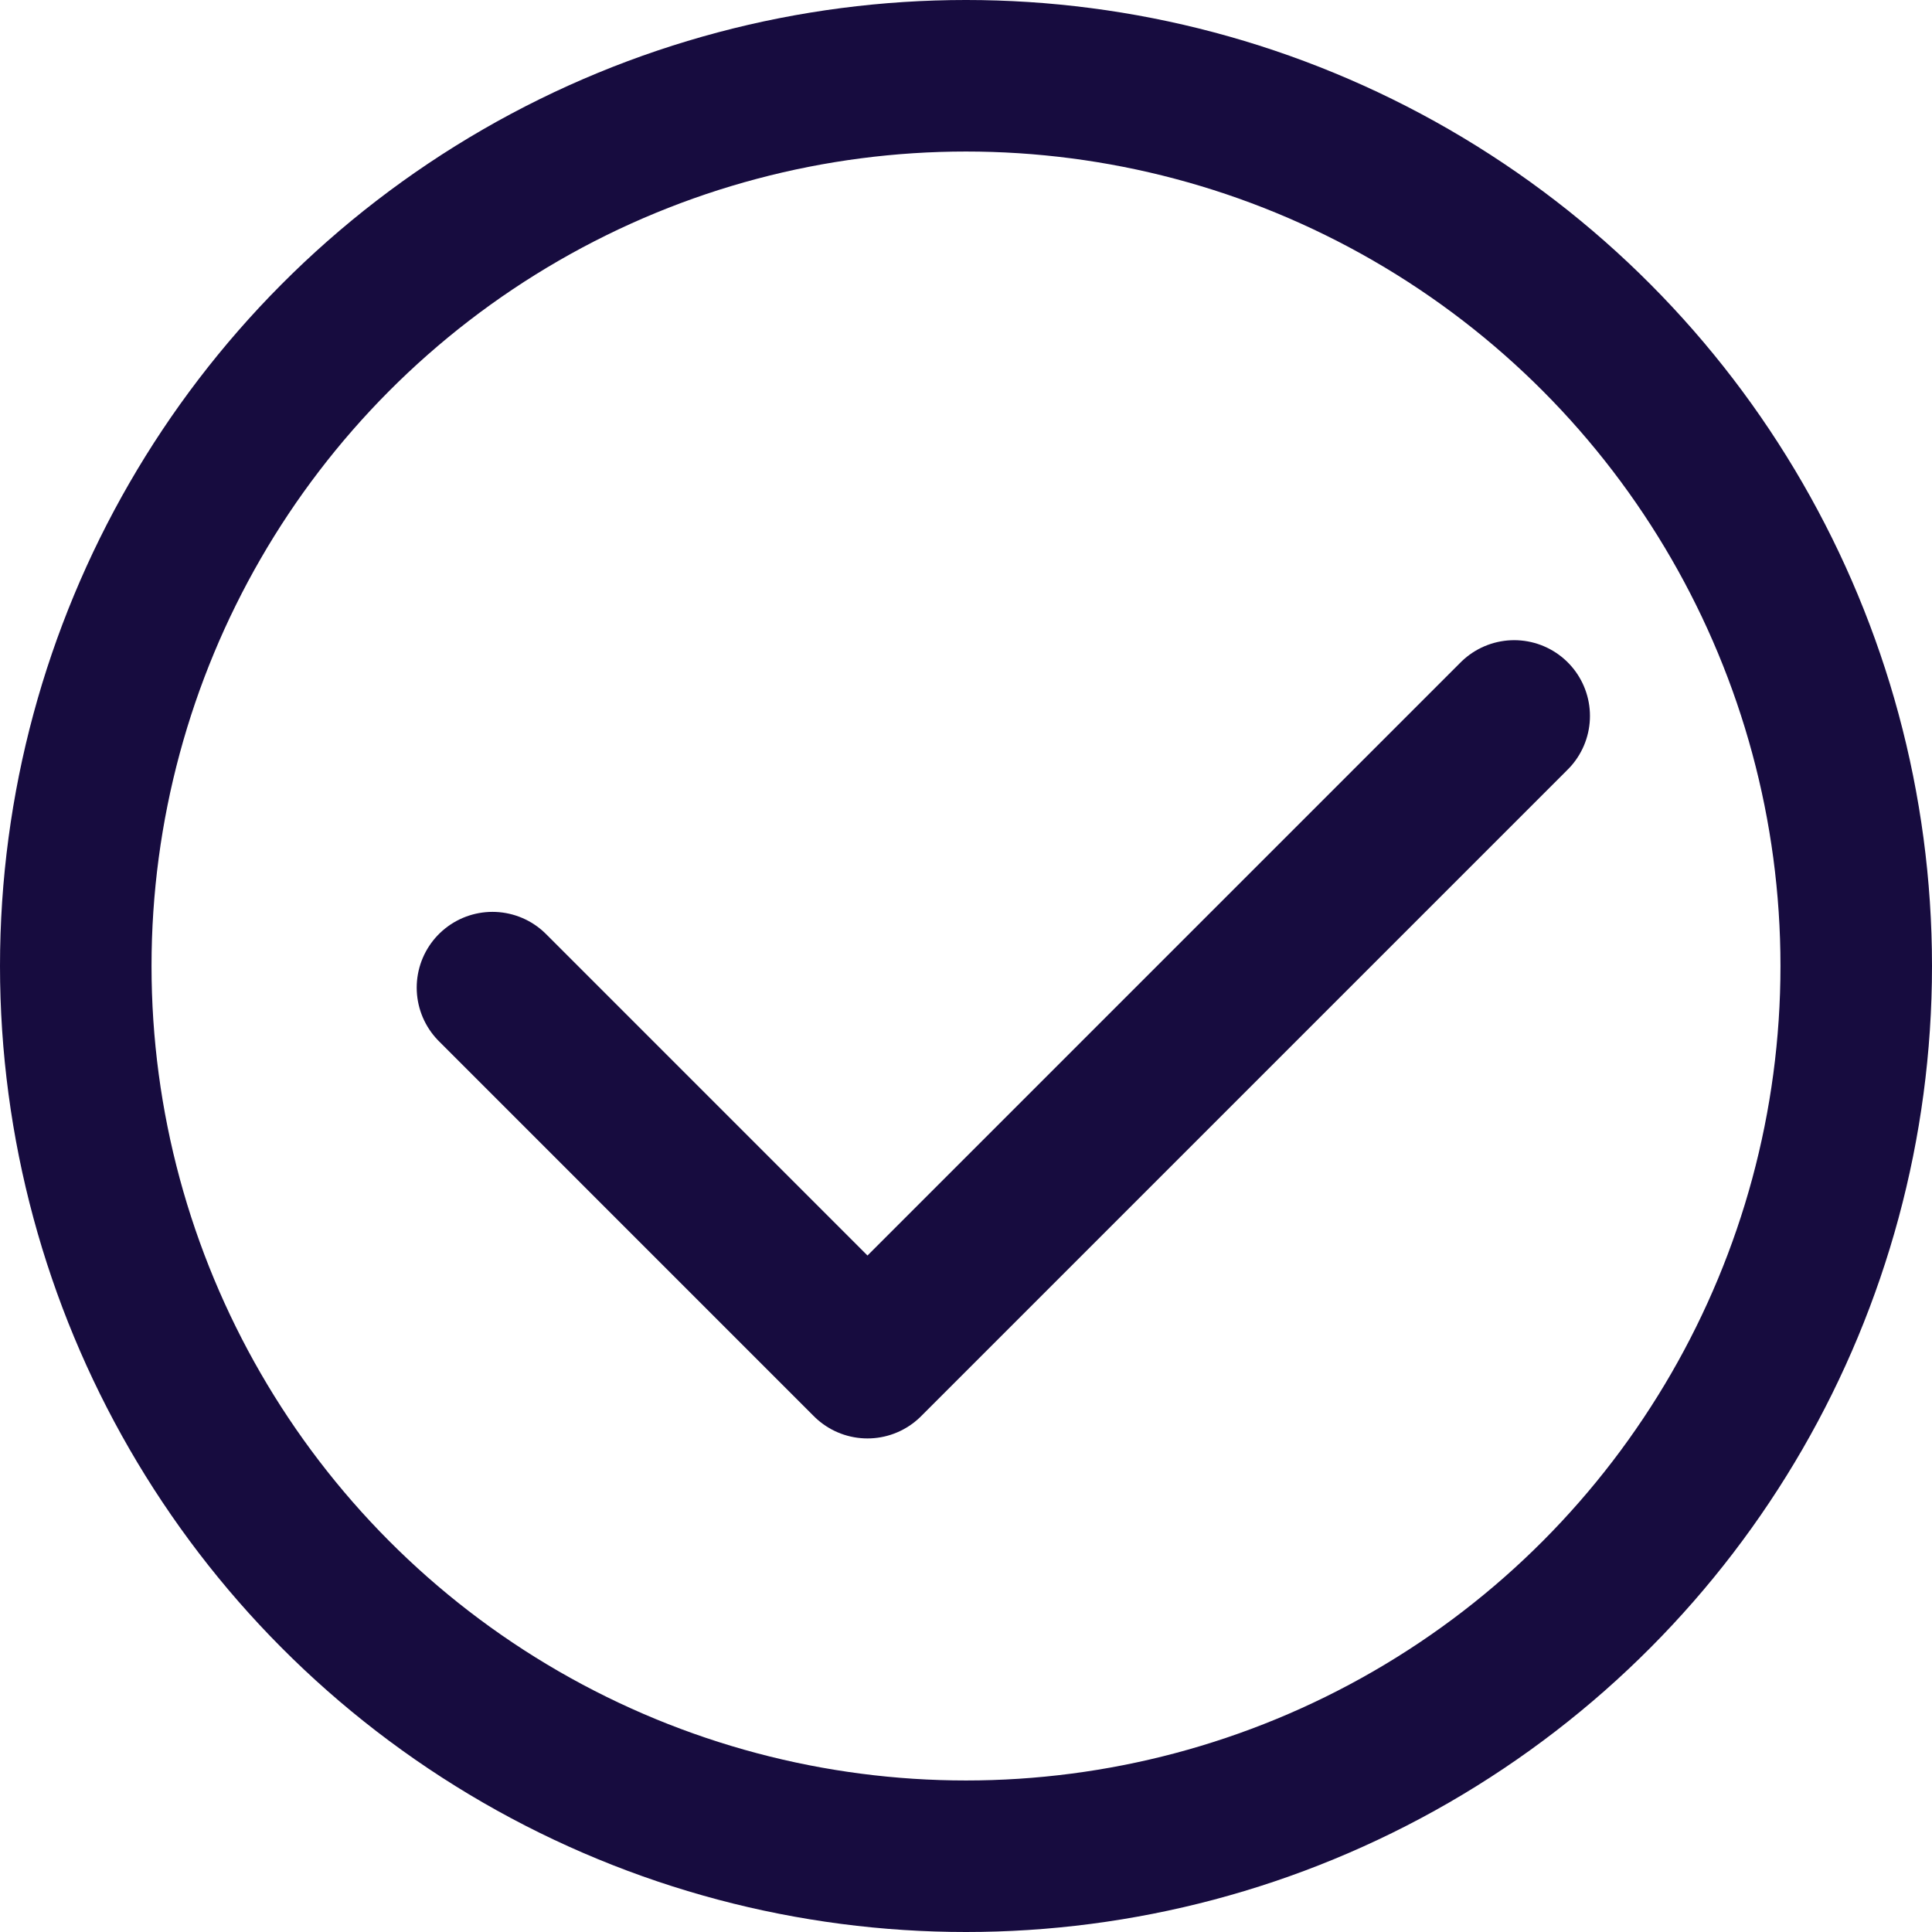
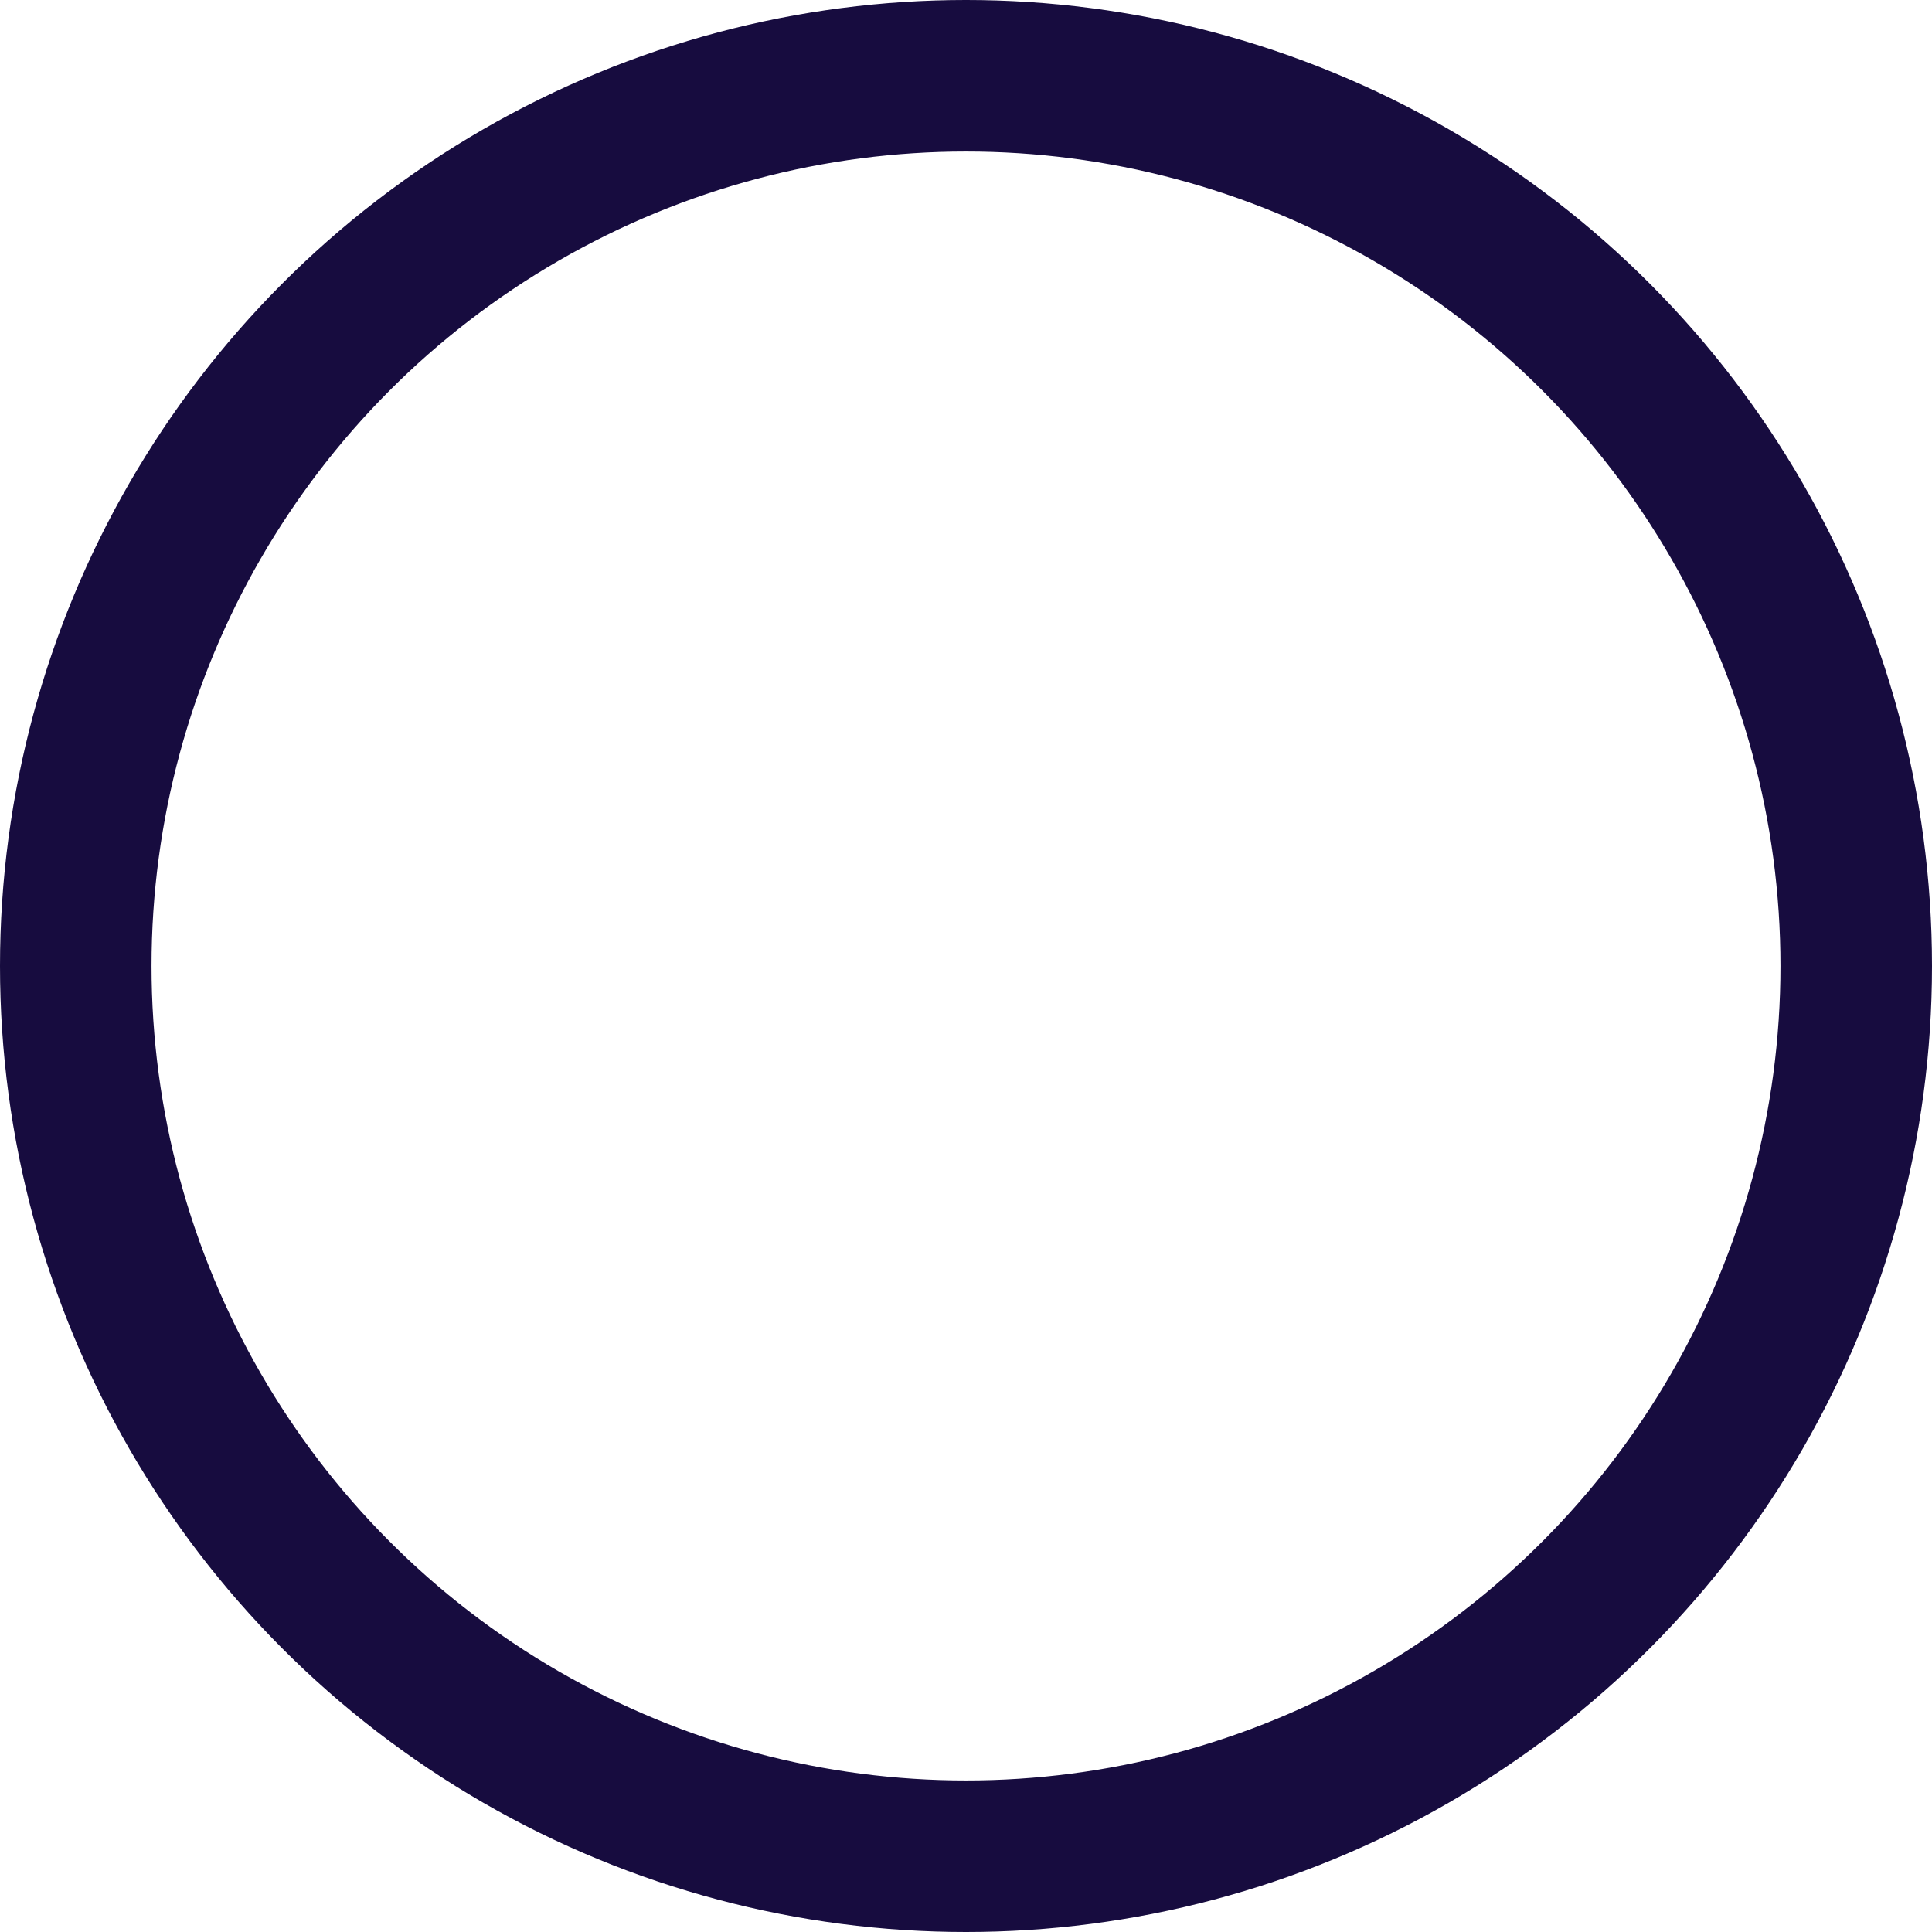
<svg xmlns="http://www.w3.org/2000/svg" width="51" height="51" viewBox="0 0 51 51" fill="none">
-   <path d="M13 26.071L22.899 35.971L39.971 18.899" stroke="#170C3F" stroke-width="4" stroke-linecap="round" stroke-linejoin="round" />
  <circle cx="25.5" cy="25.5" r="23.5" stroke="#170C3F" stroke-width="4" />
</svg>